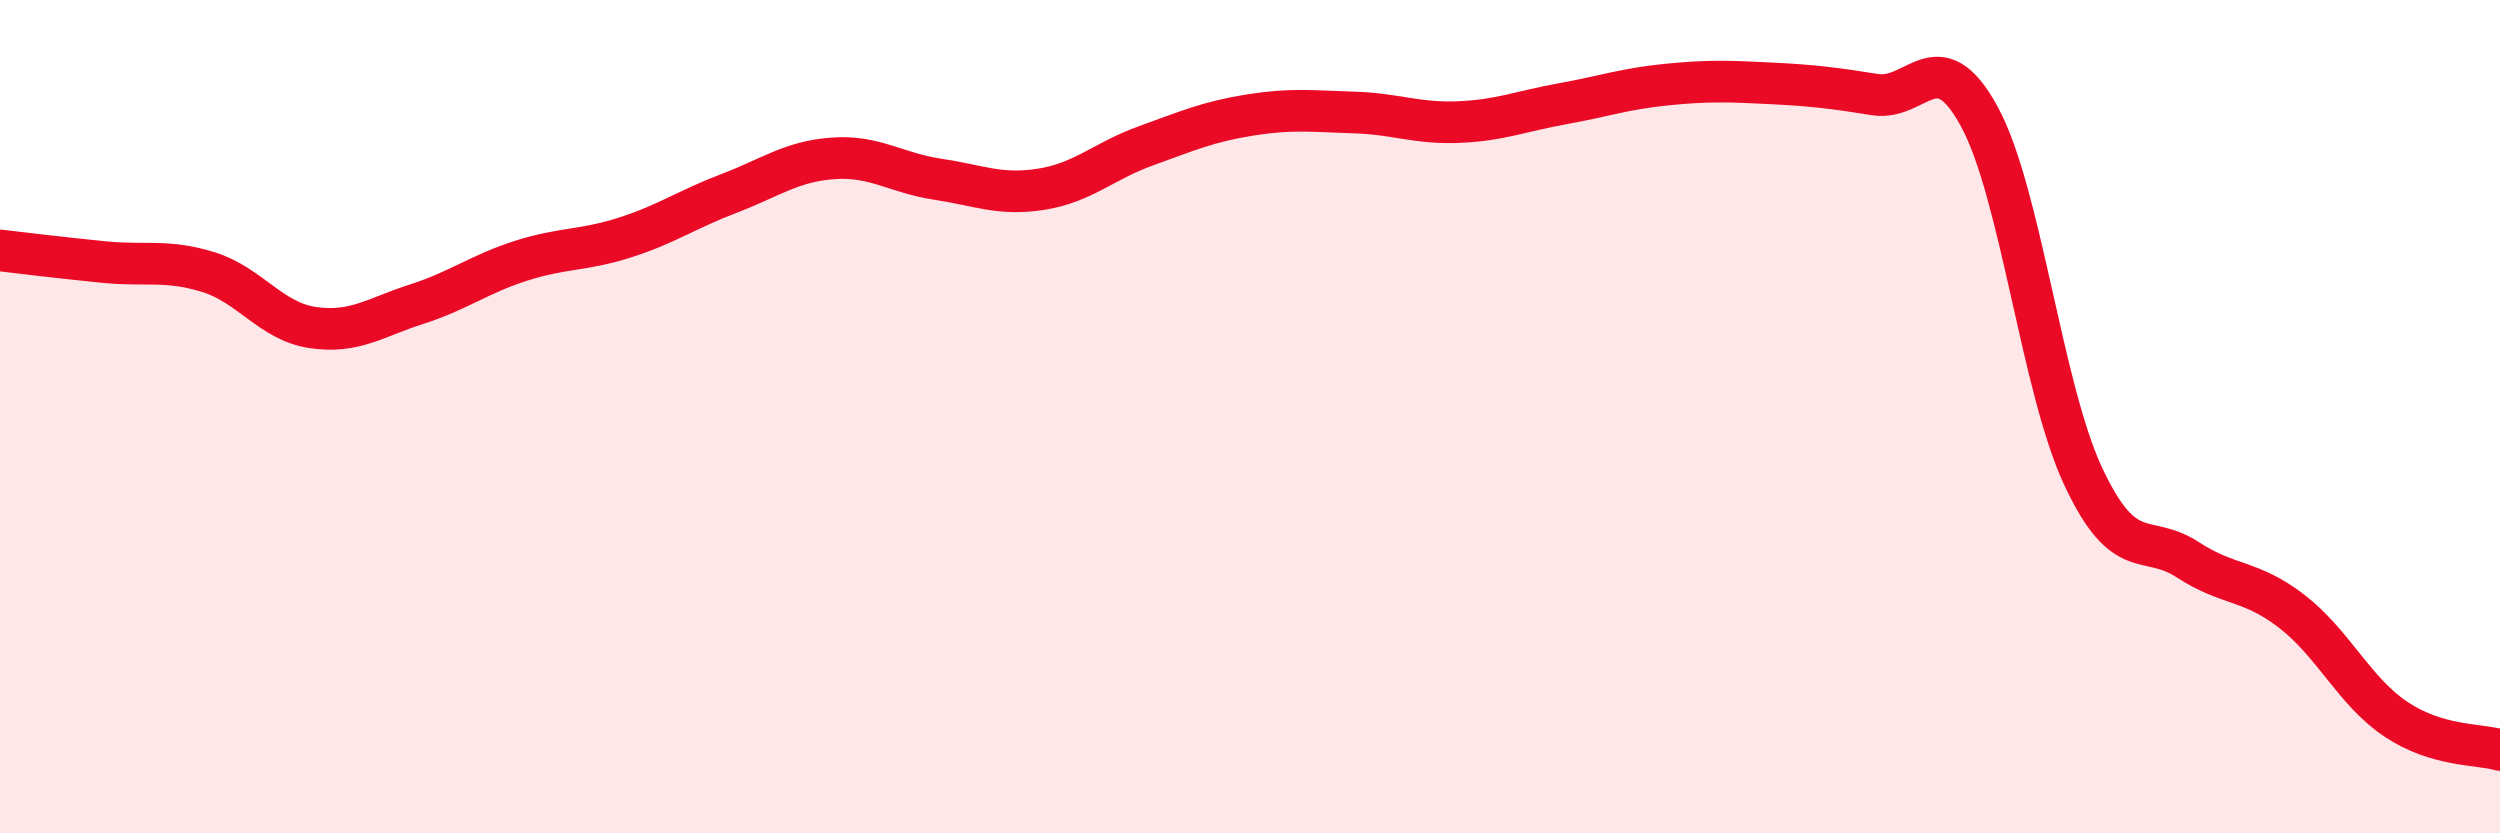
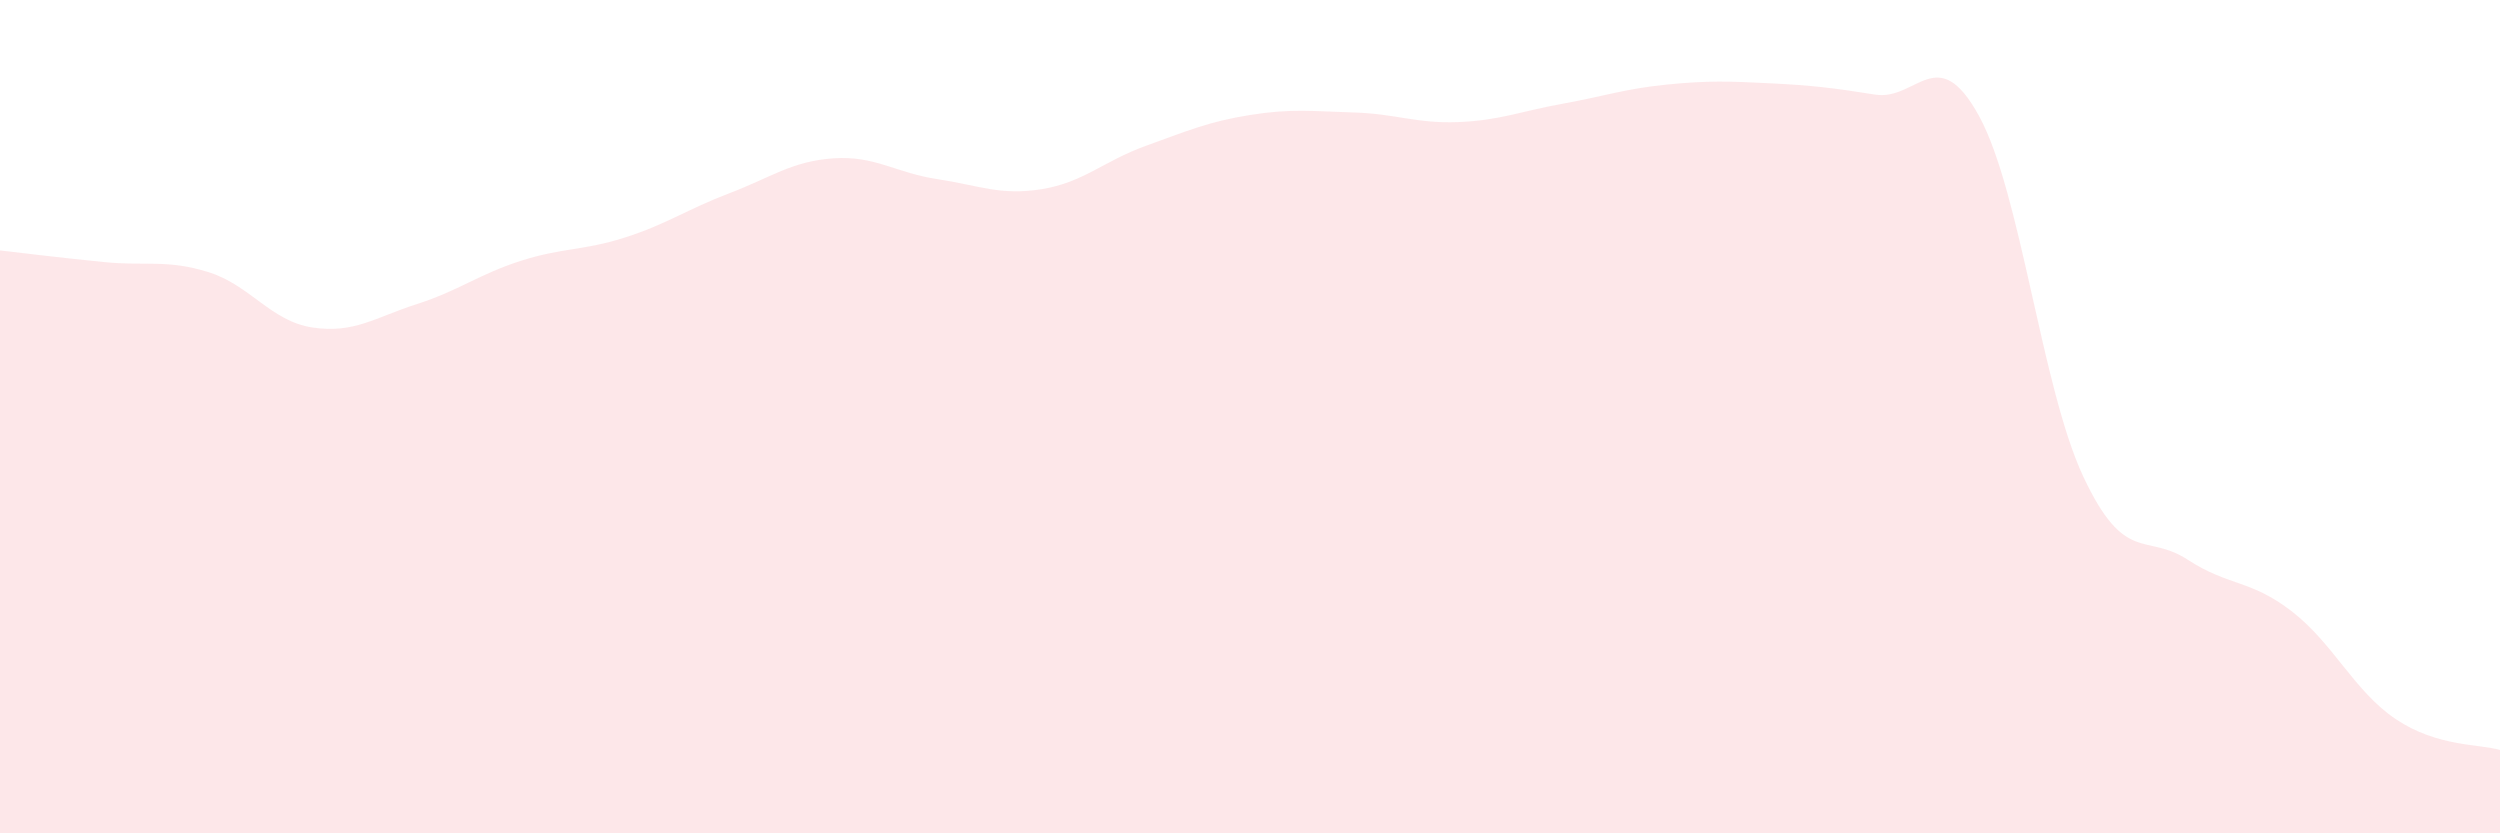
<svg xmlns="http://www.w3.org/2000/svg" width="60" height="20" viewBox="0 0 60 20">
  <path d="M 0,6.01 C 0.5,6.07 1.5,6.19 2.5,6.29 C 3.5,6.39 4,6.22 5,6.53 C 6,6.84 6.5,7.71 7.5,7.86 C 8.5,8.01 9,7.62 10,7.3 C 11,6.98 11.5,6.58 12.5,6.26 C 13.5,5.94 14,6.02 15,5.7 C 16,5.38 16.5,5.02 17.5,4.64 C 18.5,4.26 19,3.87 20,3.8 C 21,3.73 21.5,4.15 22.5,4.3 C 23.5,4.45 24,4.7 25,4.54 C 26,4.38 26.5,3.86 27.5,3.5 C 28.5,3.14 29,2.92 30,2.76 C 31,2.6 31.5,2.67 32.5,2.7 C 33.5,2.73 34,2.97 35,2.93 C 36,2.89 36.5,2.67 37.5,2.49 C 38.5,2.31 39,2.13 40,2.03 C 41,1.93 41.5,1.95 42.5,2 C 43.5,2.05 44,2.11 45,2.27 C 46,2.43 46.5,0.96 47.5,2.79 C 48.5,4.62 49,9.31 50,11.44 C 51,13.57 51.5,12.78 52.5,13.43 C 53.5,14.08 54,13.9 55,14.67 C 56,15.44 56.5,16.59 57.5,17.26 C 58.5,17.93 59.5,17.85 60,18L60 20L0 20Z" fill="#EB0A25" opacity="0.1" stroke-linecap="round" stroke-linejoin="round" />
-   <path d="M 0,6.01 C 0.5,6.07 1.5,6.19 2.5,6.29 C 3.5,6.39 4,6.22 5,6.53 C 6,6.84 6.5,7.71 7.5,7.86 C 8.5,8.01 9,7.62 10,7.3 C 11,6.98 11.5,6.58 12.5,6.26 C 13.5,5.94 14,6.02 15,5.7 C 16,5.38 16.5,5.02 17.5,4.64 C 18.5,4.26 19,3.87 20,3.8 C 21,3.73 21.5,4.15 22.5,4.3 C 23.5,4.45 24,4.7 25,4.54 C 26,4.38 26.5,3.86 27.5,3.5 C 28.5,3.14 29,2.92 30,2.76 C 31,2.6 31.5,2.67 32.5,2.7 C 33.5,2.73 34,2.97 35,2.93 C 36,2.89 36.5,2.67 37.5,2.49 C 38.5,2.31 39,2.13 40,2.03 C 41,1.93 41.5,1.95 42.5,2 C 43.5,2.05 44,2.11 45,2.27 C 46,2.43 46.5,0.96 47.5,2.79 C 48.5,4.62 49,9.31 50,11.44 C 51,13.57 51.5,12.78 52.5,13.43 C 53.5,14.08 54,13.9 55,14.67 C 56,15.44 56.5,16.59 57.5,17.26 C 58.5,17.93 59.5,17.85 60,18" stroke="#EB0A25" stroke-width="1" fill="none" stroke-linecap="round" stroke-linejoin="round" />
</svg>